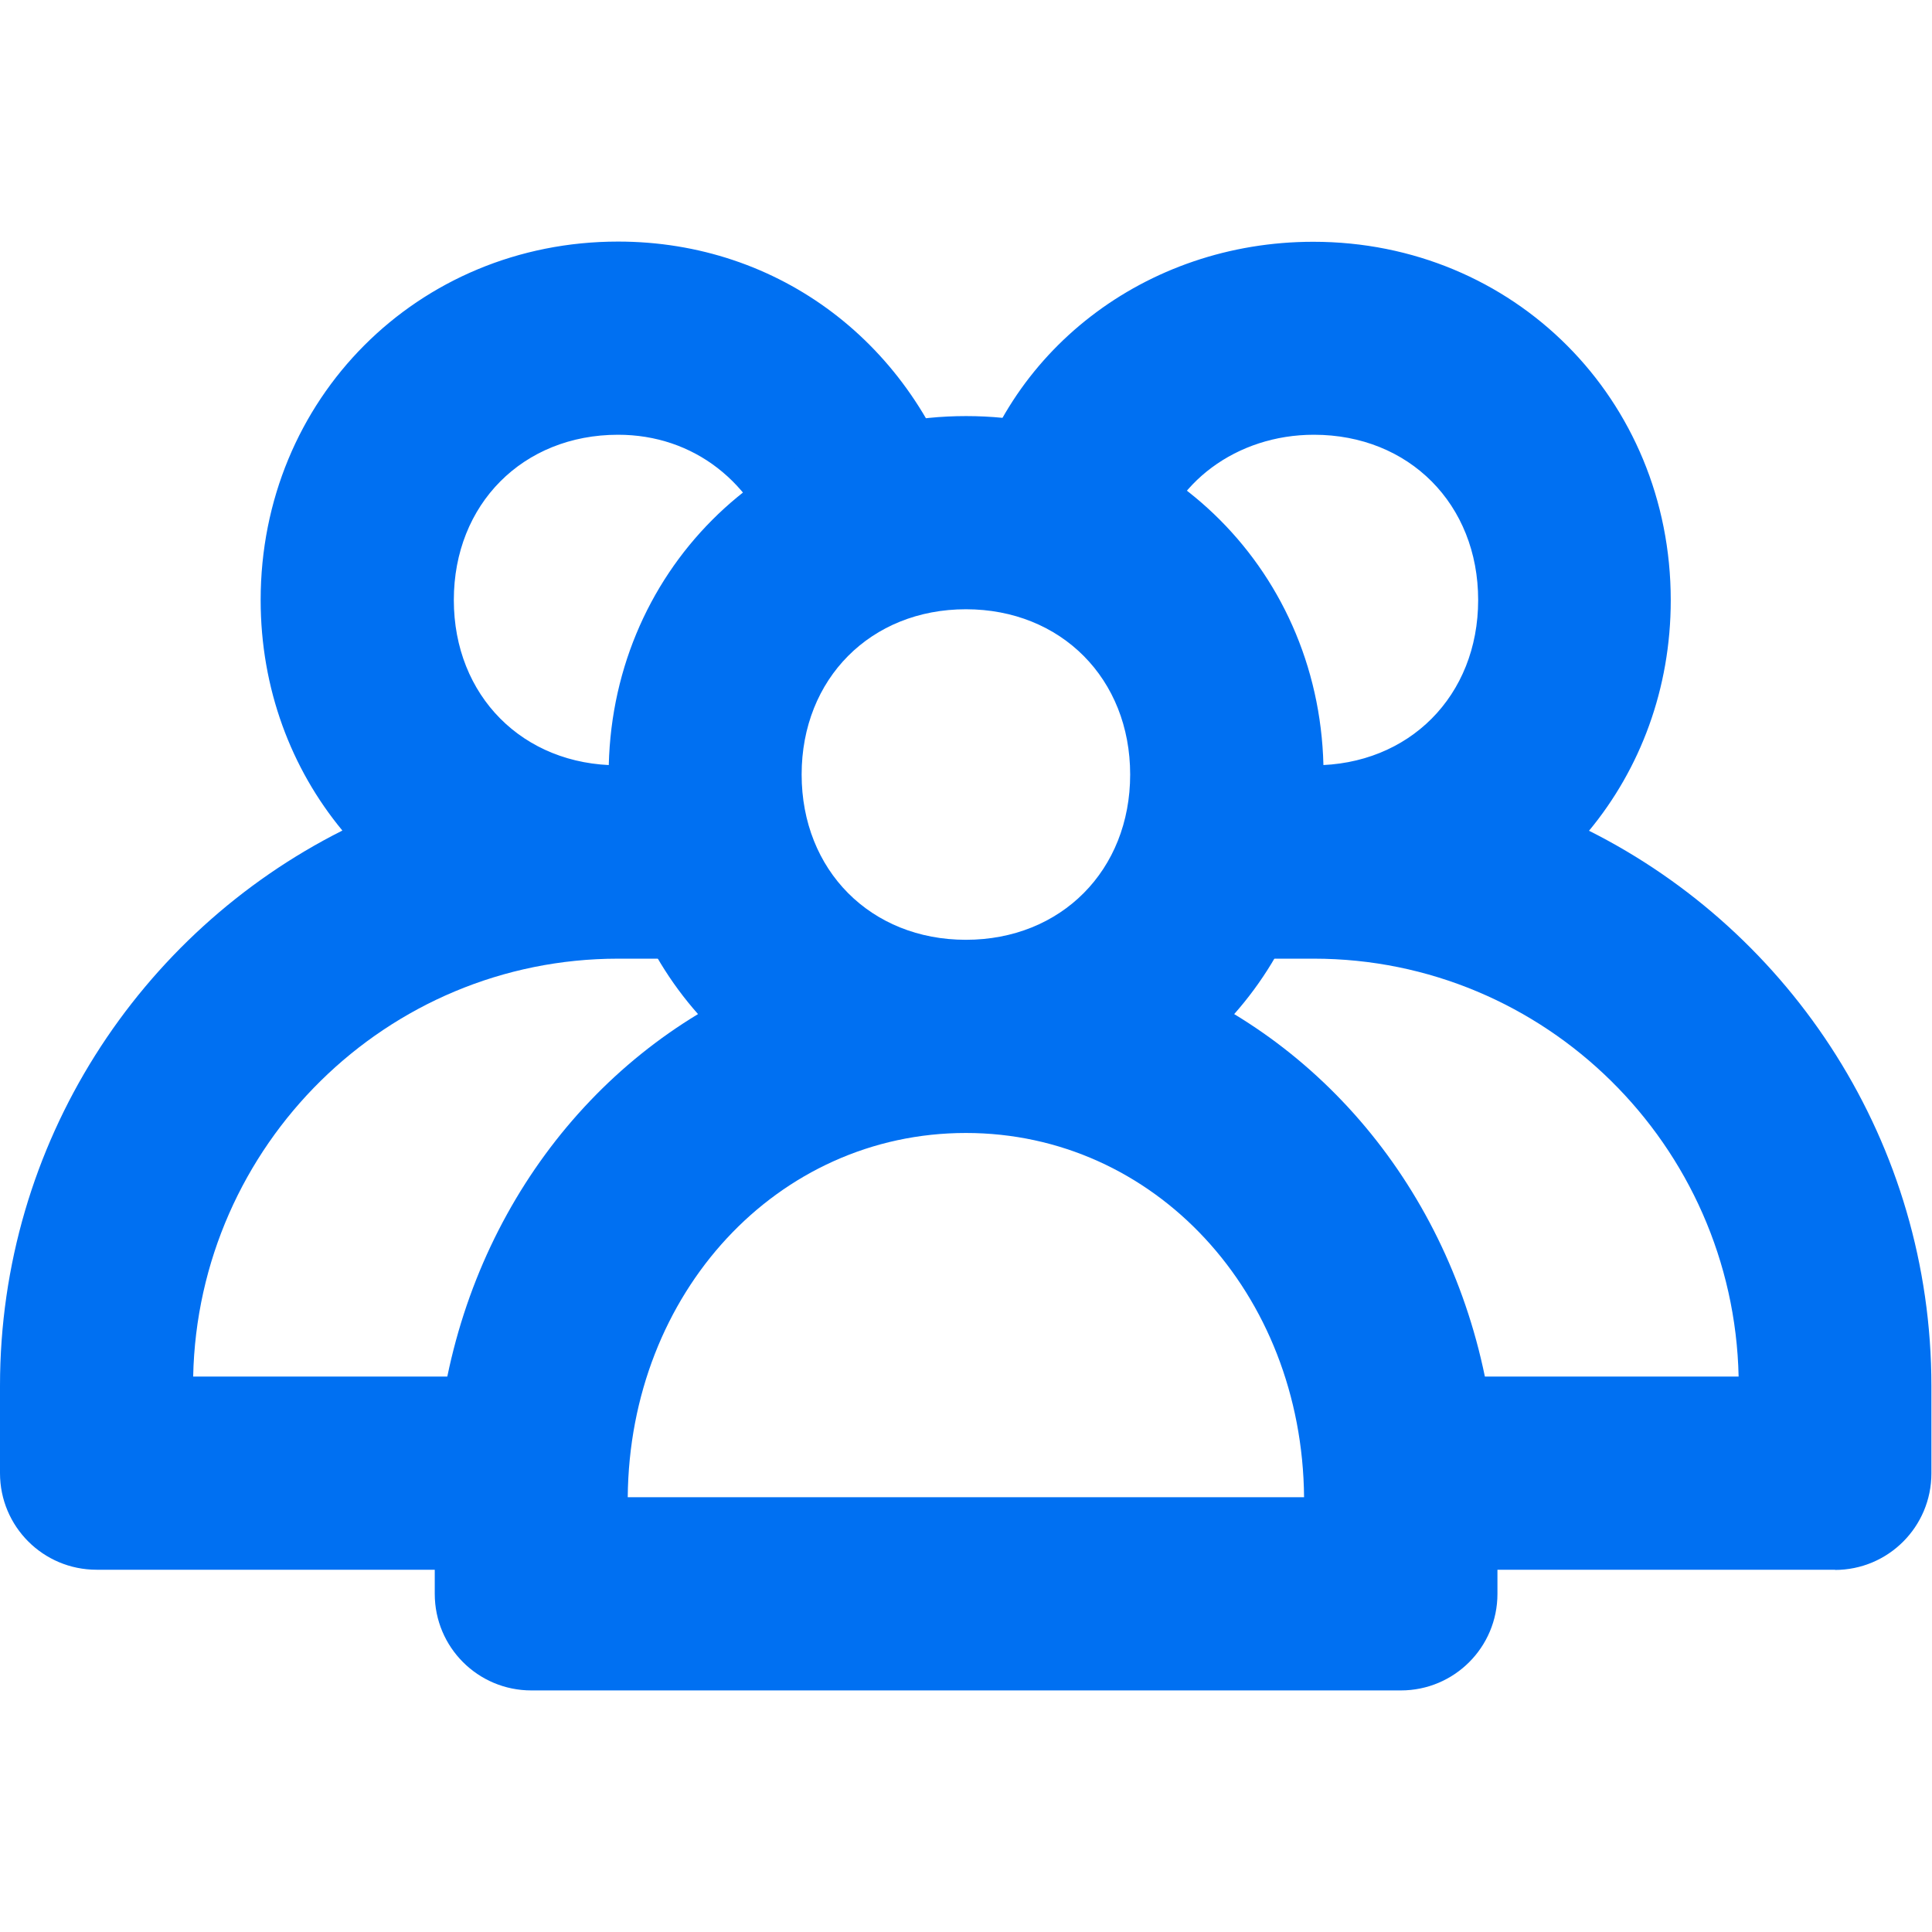
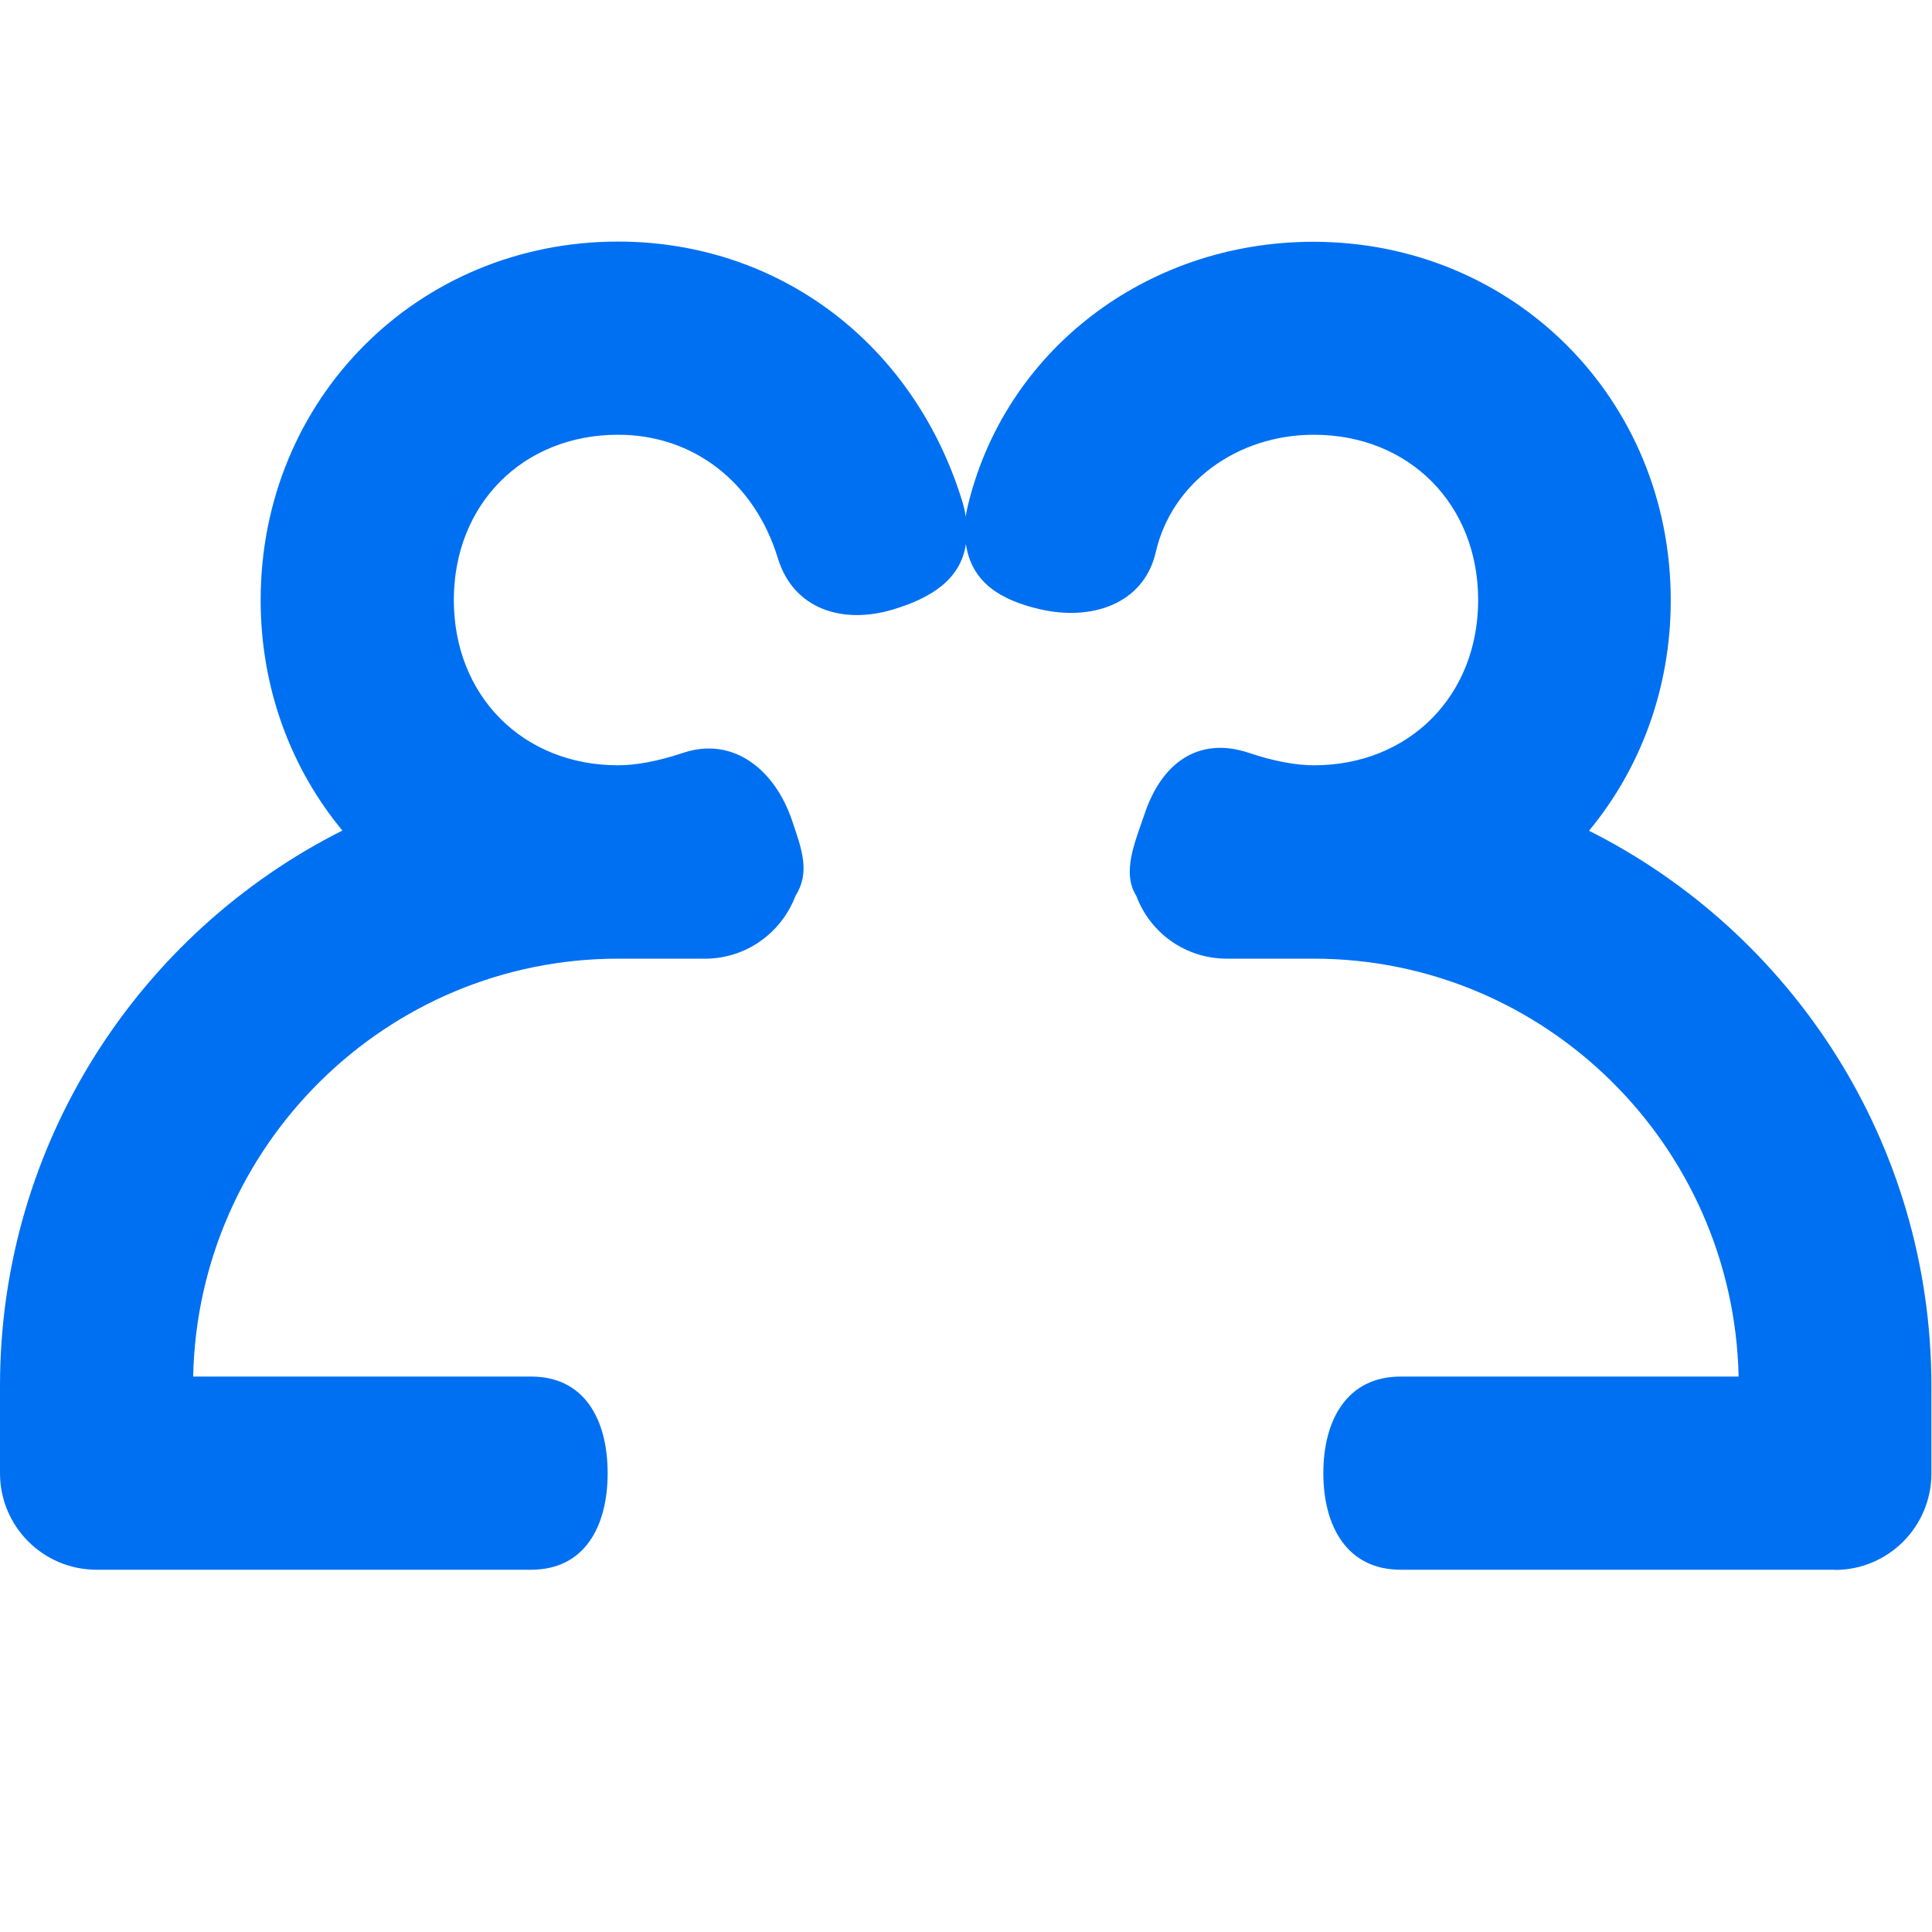
<svg xmlns="http://www.w3.org/2000/svg" id="Layer_2" viewBox="0 0 96.21 96.21">
  <defs>
    <style> .cls-1, .cls-2 { fill: #0070f2; } .cls-2 { opacity: 0; } </style>
  </defs>
  <g id="Icons_16px">
    <g id="family-care">
      <rect class="cls-2" y="0" width="96.21" height="96.21" />
      <path class="cls-1" d="M91.4,78.17h-21.65c-2.66,0-3.85-2.15-3.85-4.81s1.19-4.81,3.85-4.81h16.83c-.25-11.52-9.64-20.81-21.16-20.81h-4.33c-2.06,0-3.82-1.29-4.5-3.12-.74-1.18-.07-2.67.41-4.09.84-2.52,2.67-3.88,5.19-3.04,1.21.41,2.33.62,3.24.62,4.74,0,8.18-3.46,8.18-8.23s-3.44-8.23-8.18-8.23c-3.84,0-7.08,2.4-7.87,5.83-.59,2.59-3.18,3.46-5.77,2.86-1.99-.46-3.41-1.35-3.69-3.25-.26,1.78-1.75,2.69-3.59,3.25-2.54.78-4.99,0-5.77-2.53-1.16-3.8-4.21-6.16-7.96-6.16-4.74,0-8.18,3.46-8.18,8.23s3.44,8.23,8.18,8.23c.9,0,2.02-.21,3.24-.62,2.52-.84,4.59.87,5.43,3.39.48,1.42.91,2.56.16,3.74-.69,1.82-2.44,3.12-4.5,3.12h-4.33c-11.52,0-20.92,9.29-21.16,20.81h16.83c2.66,0,3.81,2.15,3.81,4.81s-1.15,4.81-3.81,4.81H4.81c-2.66,0-4.81-2.15-4.81-4.81v-4.35c0-12.09,6.95-22.57,17.05-27.65-2.55-3.08-4.07-7.07-4.07-11.48,0-10.01,7.82-17.85,17.8-17.85,8.01,0,14.74,5.09,17.15,12.97.07.24.13.48.16.73.02-.13.04-.26.07-.39,1.8-7.83,8.89-13.3,17.24-13.3,9.98,0,17.8,7.84,17.8,17.85,0,4.41-1.52,8.4-4.07,11.48,10.1,5.07,17.05,15.56,17.05,27.65v4.35c0,2.66-2.15,4.81-4.81,4.81Z" />
-       <path class="cls-1" d="M69.75,84.18H26.46c-2.66,0-4.81-2.15-4.81-4.81v-4.63c0-10.49,5.21-19.46,13.11-24.24-2.78-3.14-4.45-7.3-4.45-11.93,0-10.01,7.82-17.85,17.8-17.85s17.8,7.84,17.8,17.85c0,4.63-1.67,8.79-4.45,11.93,7.9,4.78,13.11,13.75,13.11,24.24v4.63c0,2.66-2.15,4.81-4.81,4.81ZM31.27,74.56h33.67c-.09-10.18-7.45-18.14-16.84-18.14s-16.75,7.95-16.84,18.14ZM48.1,30.34c-4.74,0-8.18,3.46-8.18,8.23s3.44,8.23,8.18,8.23,8.18-3.46,8.18-8.23-3.44-8.23-8.18-8.23Z" />
    </g>
  </g>
</svg>